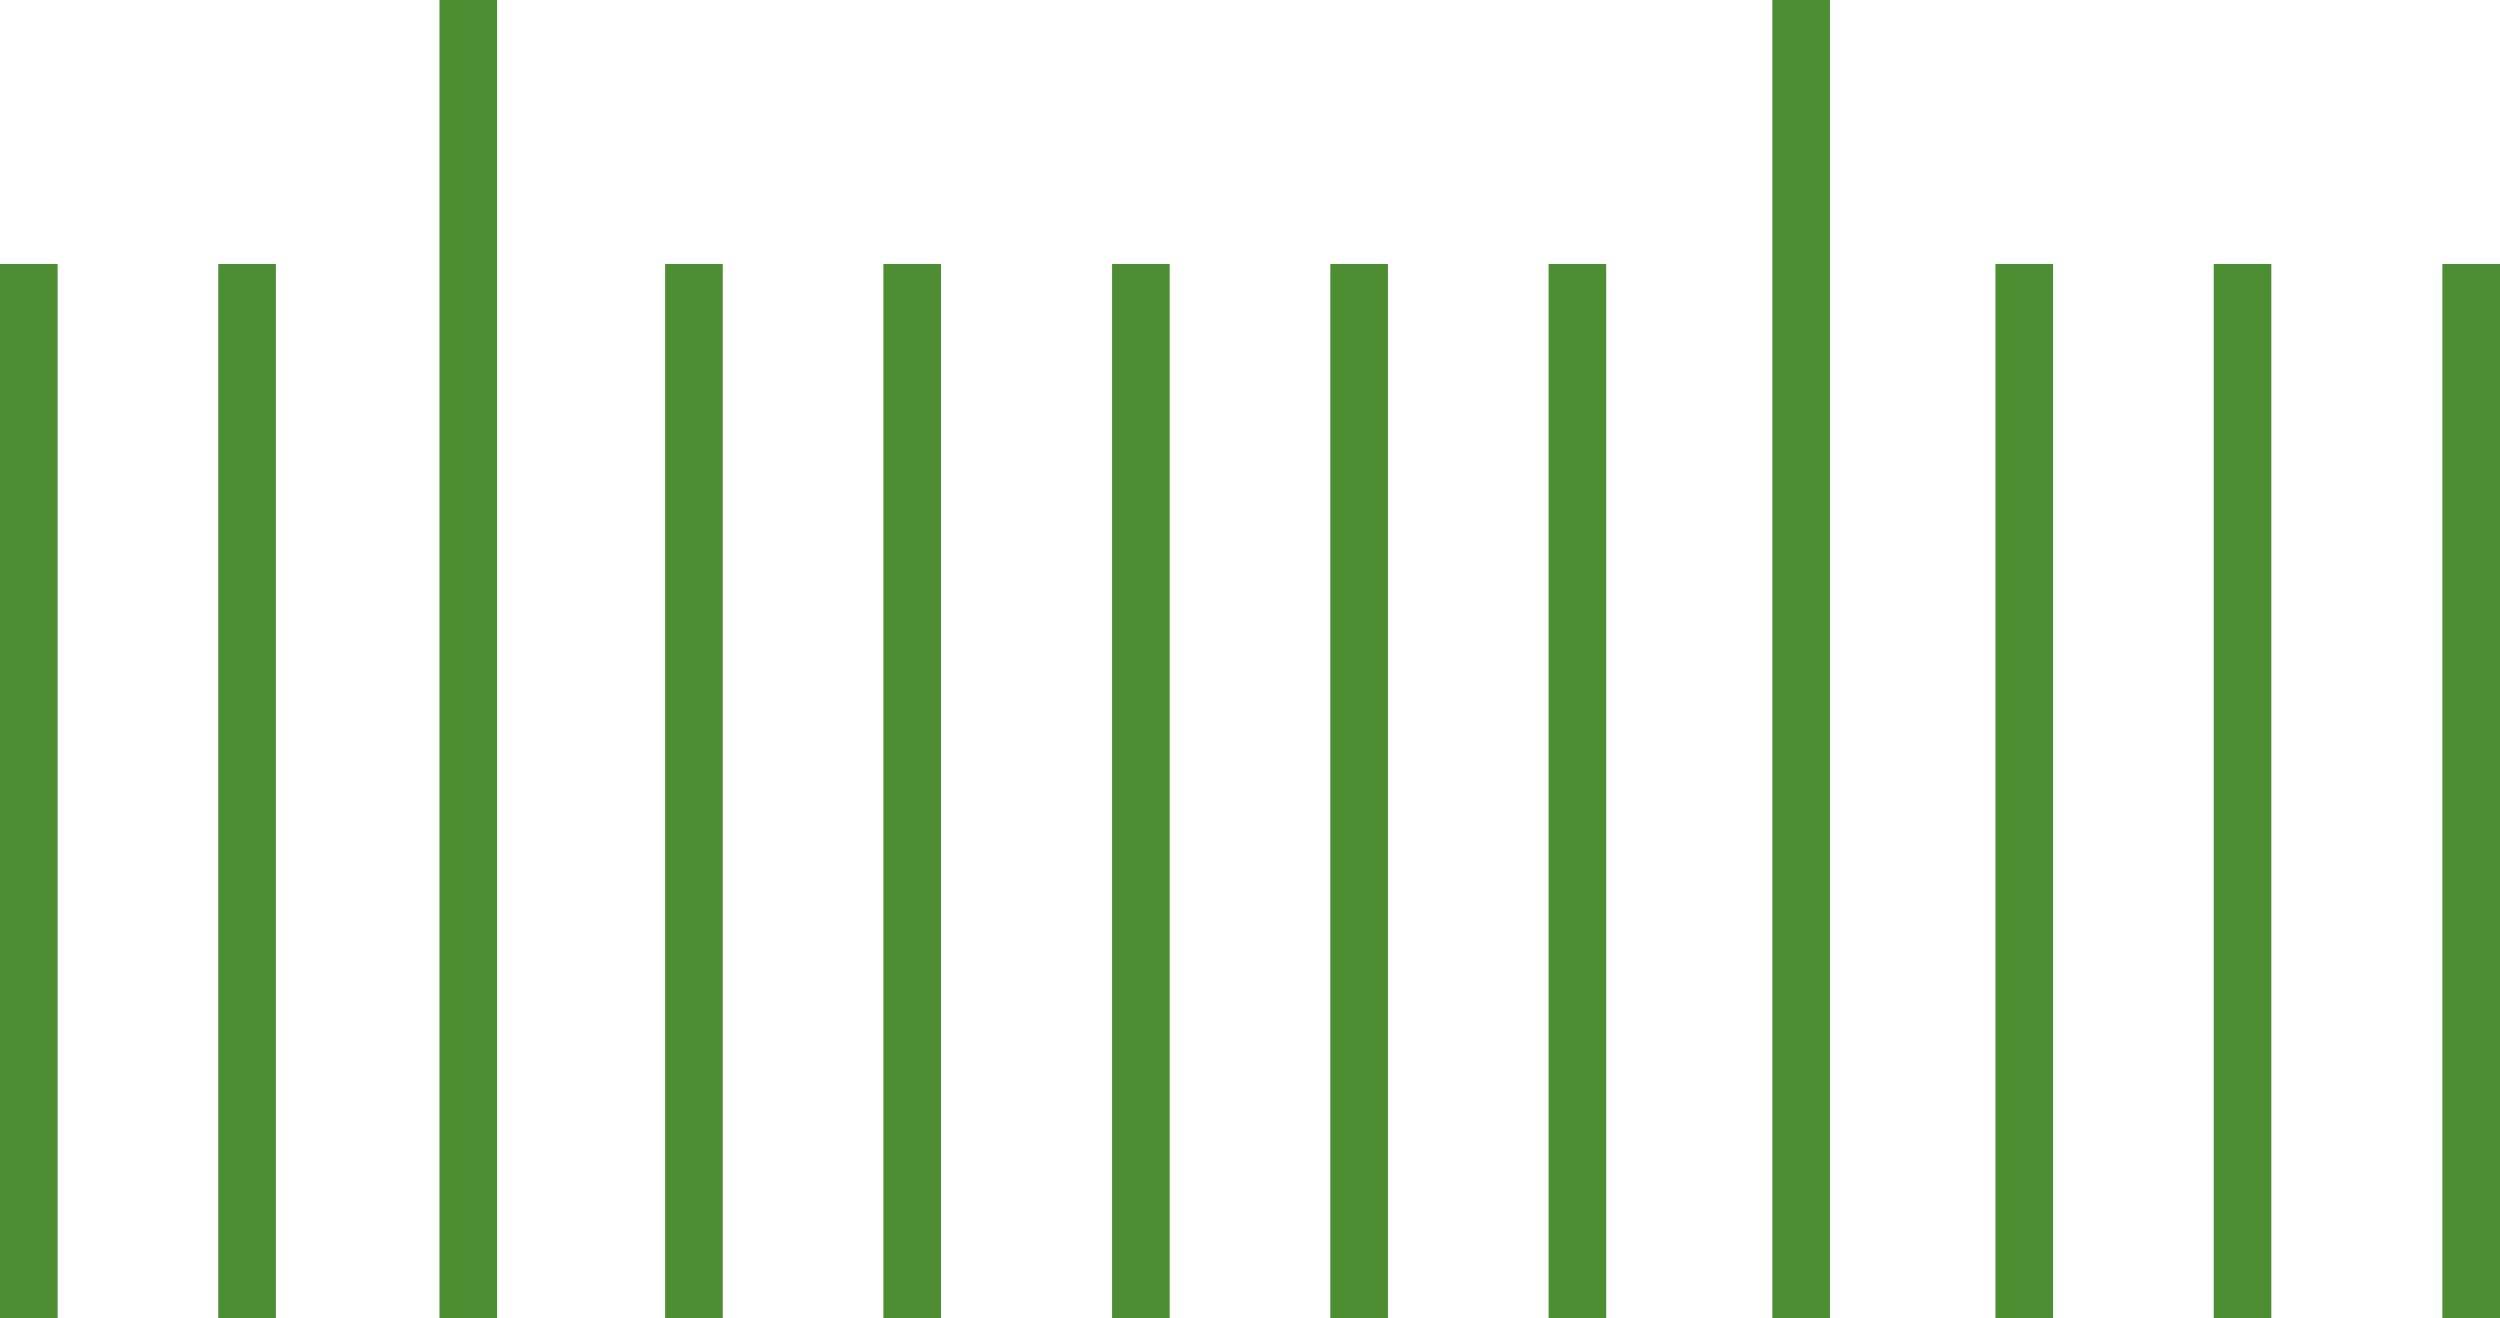
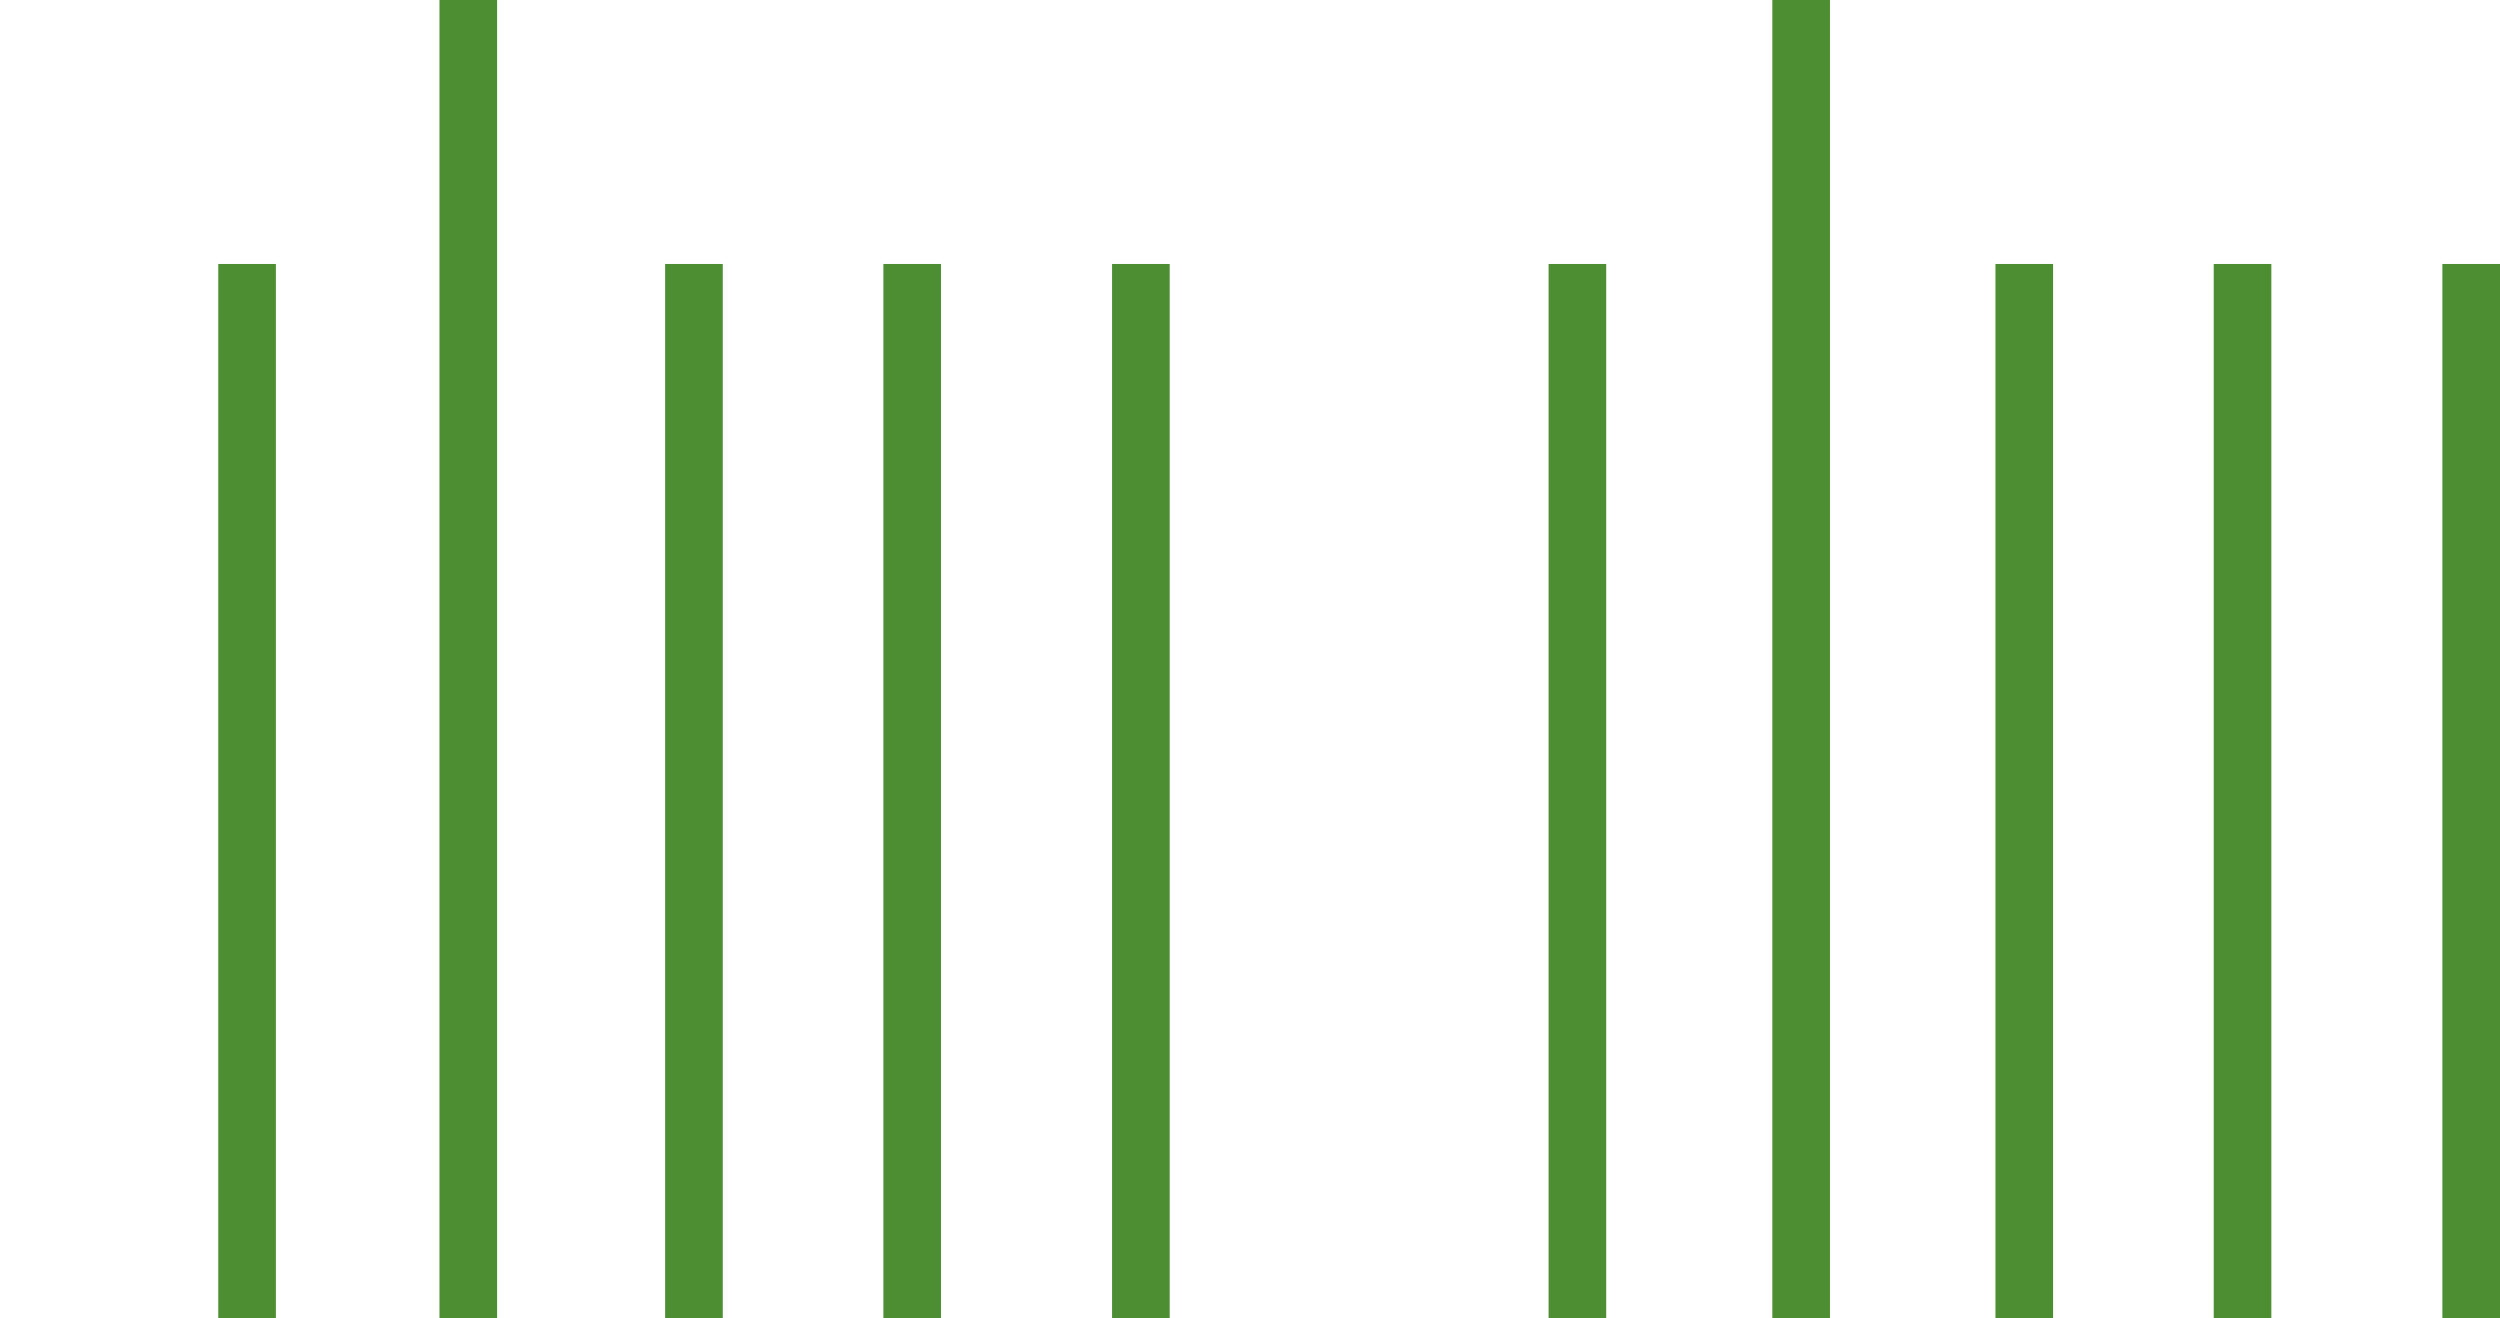
<svg xmlns="http://www.w3.org/2000/svg" version="1.1" id="Laag_1" x="0" y="0" viewBox="0 0 560.56 295.63" style="enable-background:new 0 0 560.56 295.63" xml:space="preserve">
  <style>.st0{fill:#4d8e33}</style>
  <path class="st0" d="M496.37 59.19h12.92v236.44h-12.92z" id="Line_8" />
  <path class="st0" d="M397.4 0h12.92v295.63H397.4z" id="Line_9" />
-   <path class="st0" d="M298.29 59.19h12.92v236.44h-12.92z" id="Line_10" />
  <path class="st0" d="M198.08 59.19H211v236.44h-12.92z" id="Line_11" />
  <path class="st0" d="M98.54 0h12.92v295.63H98.54z" id="Line_12" />
-   <path class="st0" d="M0 59.19h12.92v236.44H0z" id="Line_13" />
  <path class="st0" d="M48.94 59.19h12.92v236.44H48.94z" id="Line_14" />
  <path class="st0" d="M149.14 59.19h12.92v236.44h-12.92z" id="Line_15" />
  <path class="st0" d="M249.35 59.19h12.92v236.44h-12.92z" id="Line_16" />
  <path class="st0" d="M347.23 59.19h12.92v236.44h-12.92z" id="Line_17" />
  <path class="st0" d="M447.43 59.19h12.92v236.44h-12.92z" id="Line_18" />
  <path class="st0" d="M547.64 59.19h12.92v236.44h-12.92z" id="Line_19" />
</svg>